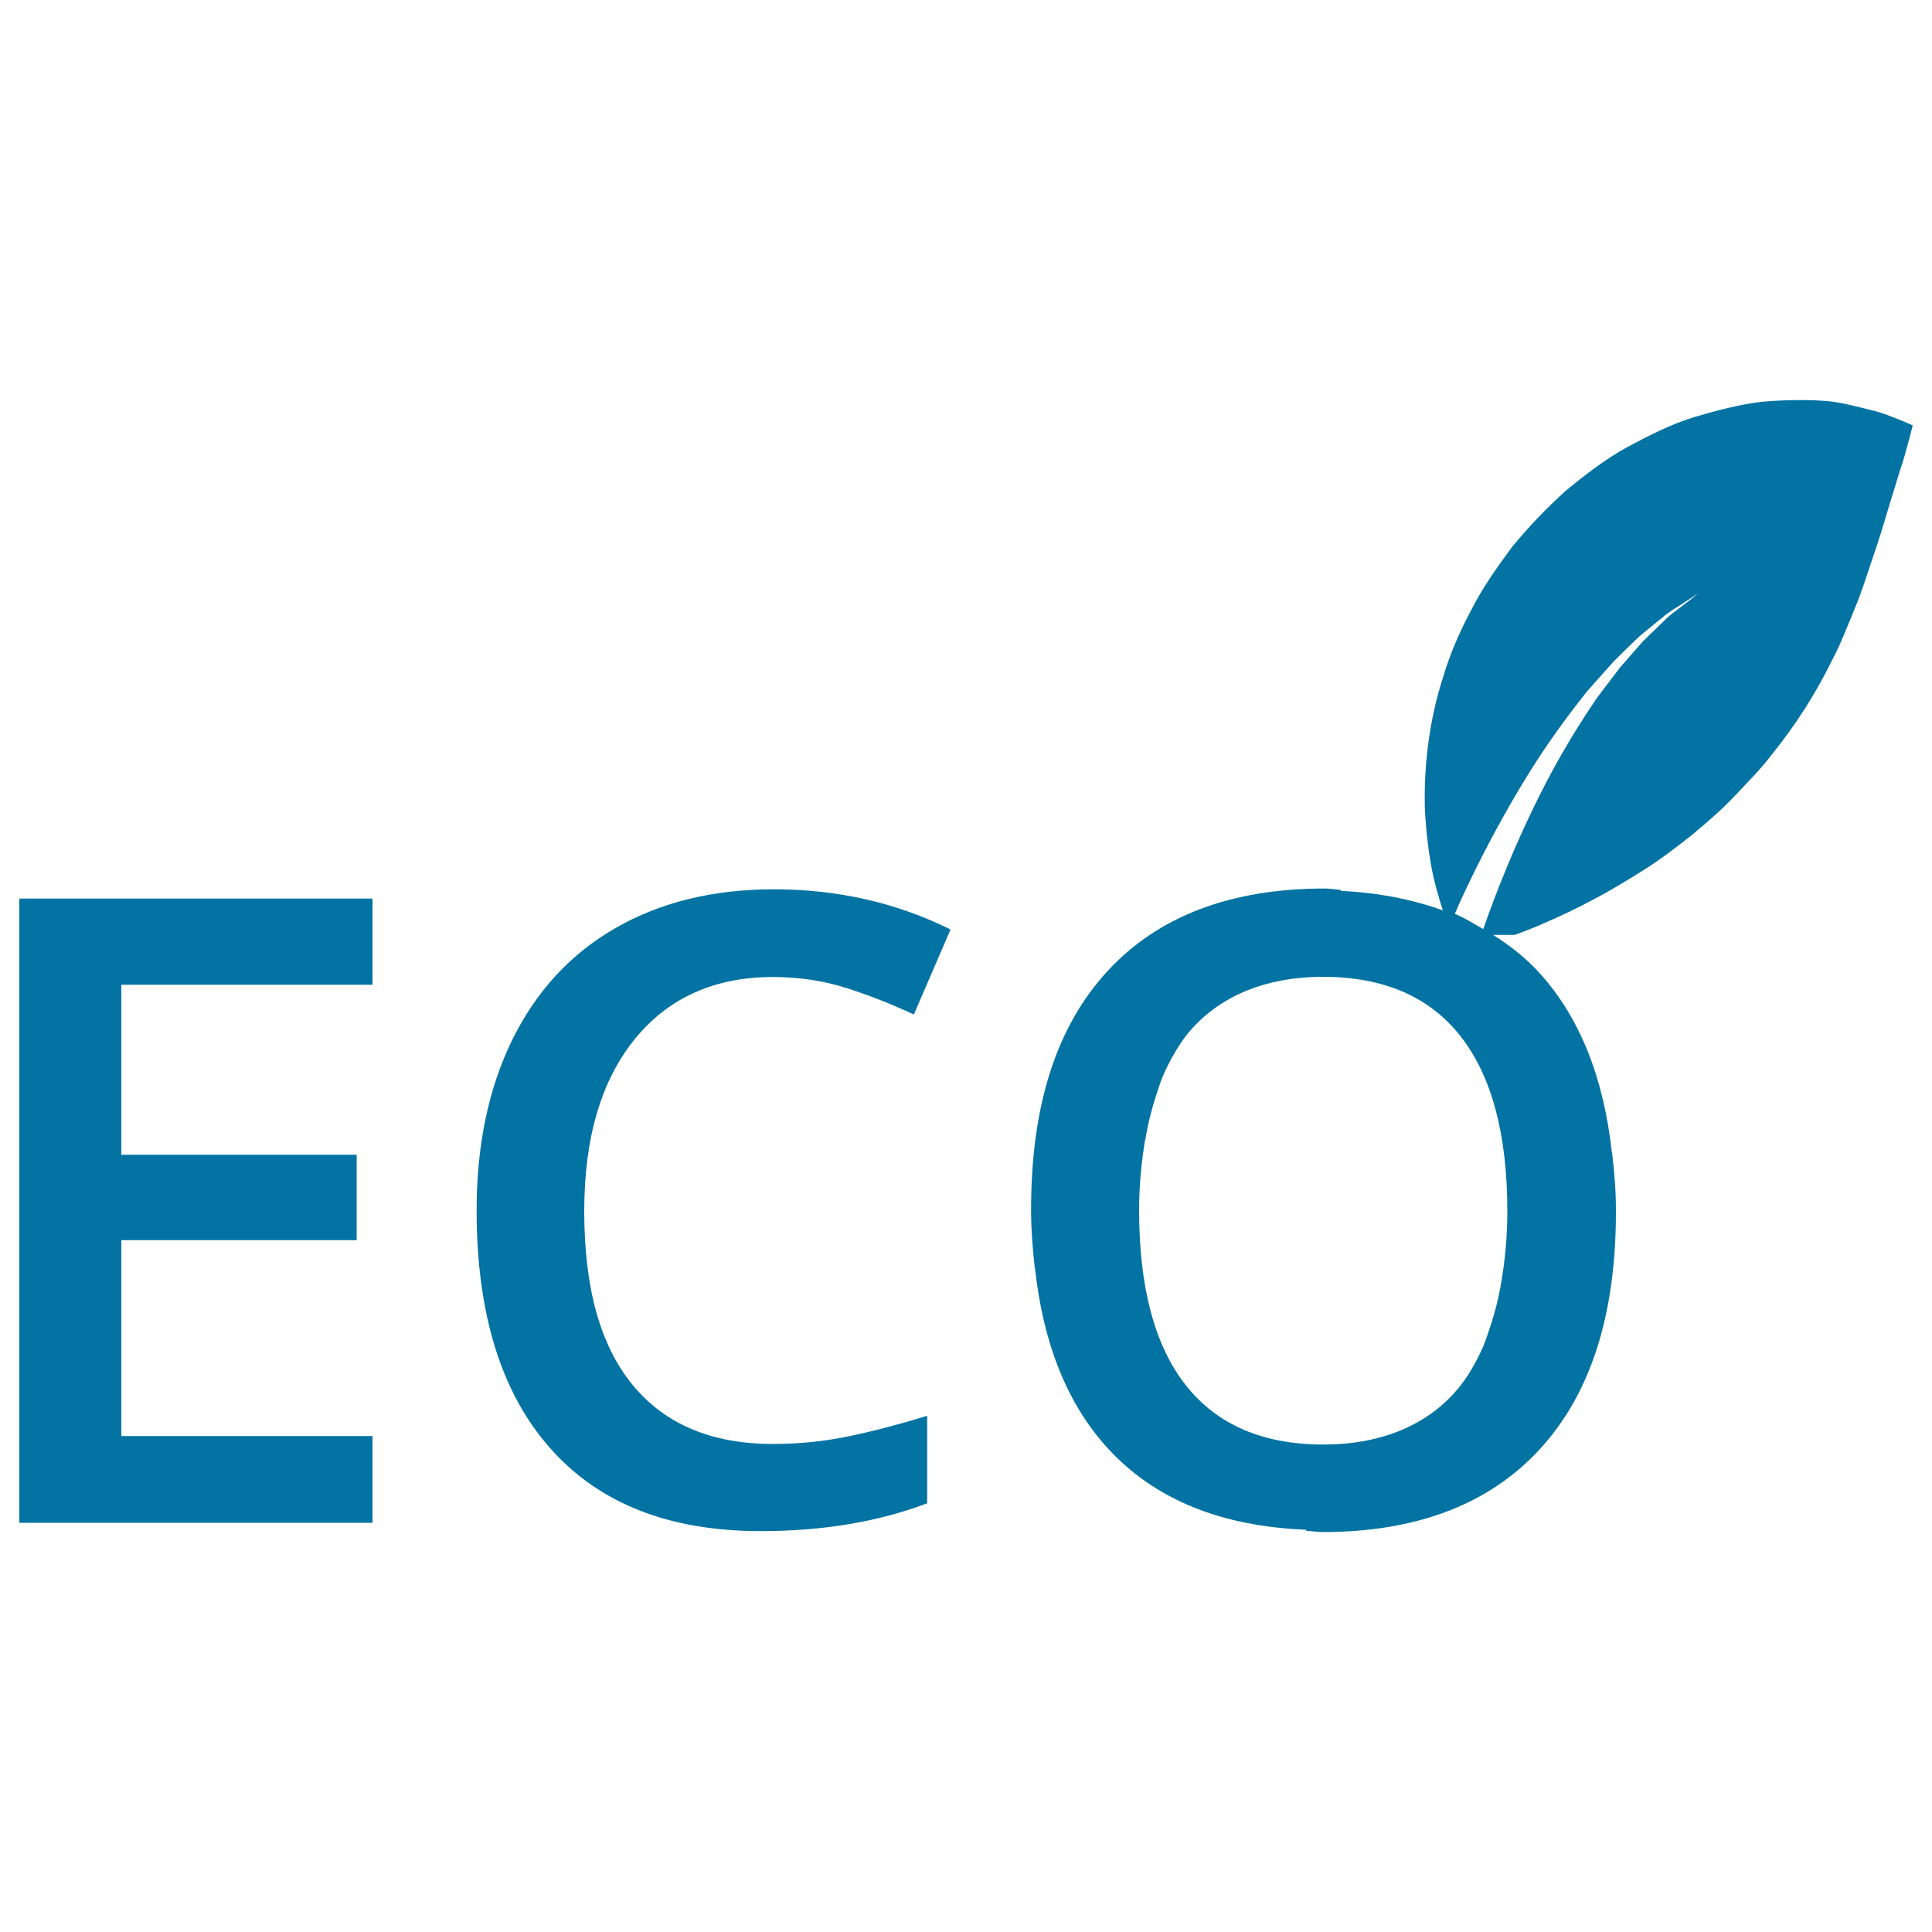
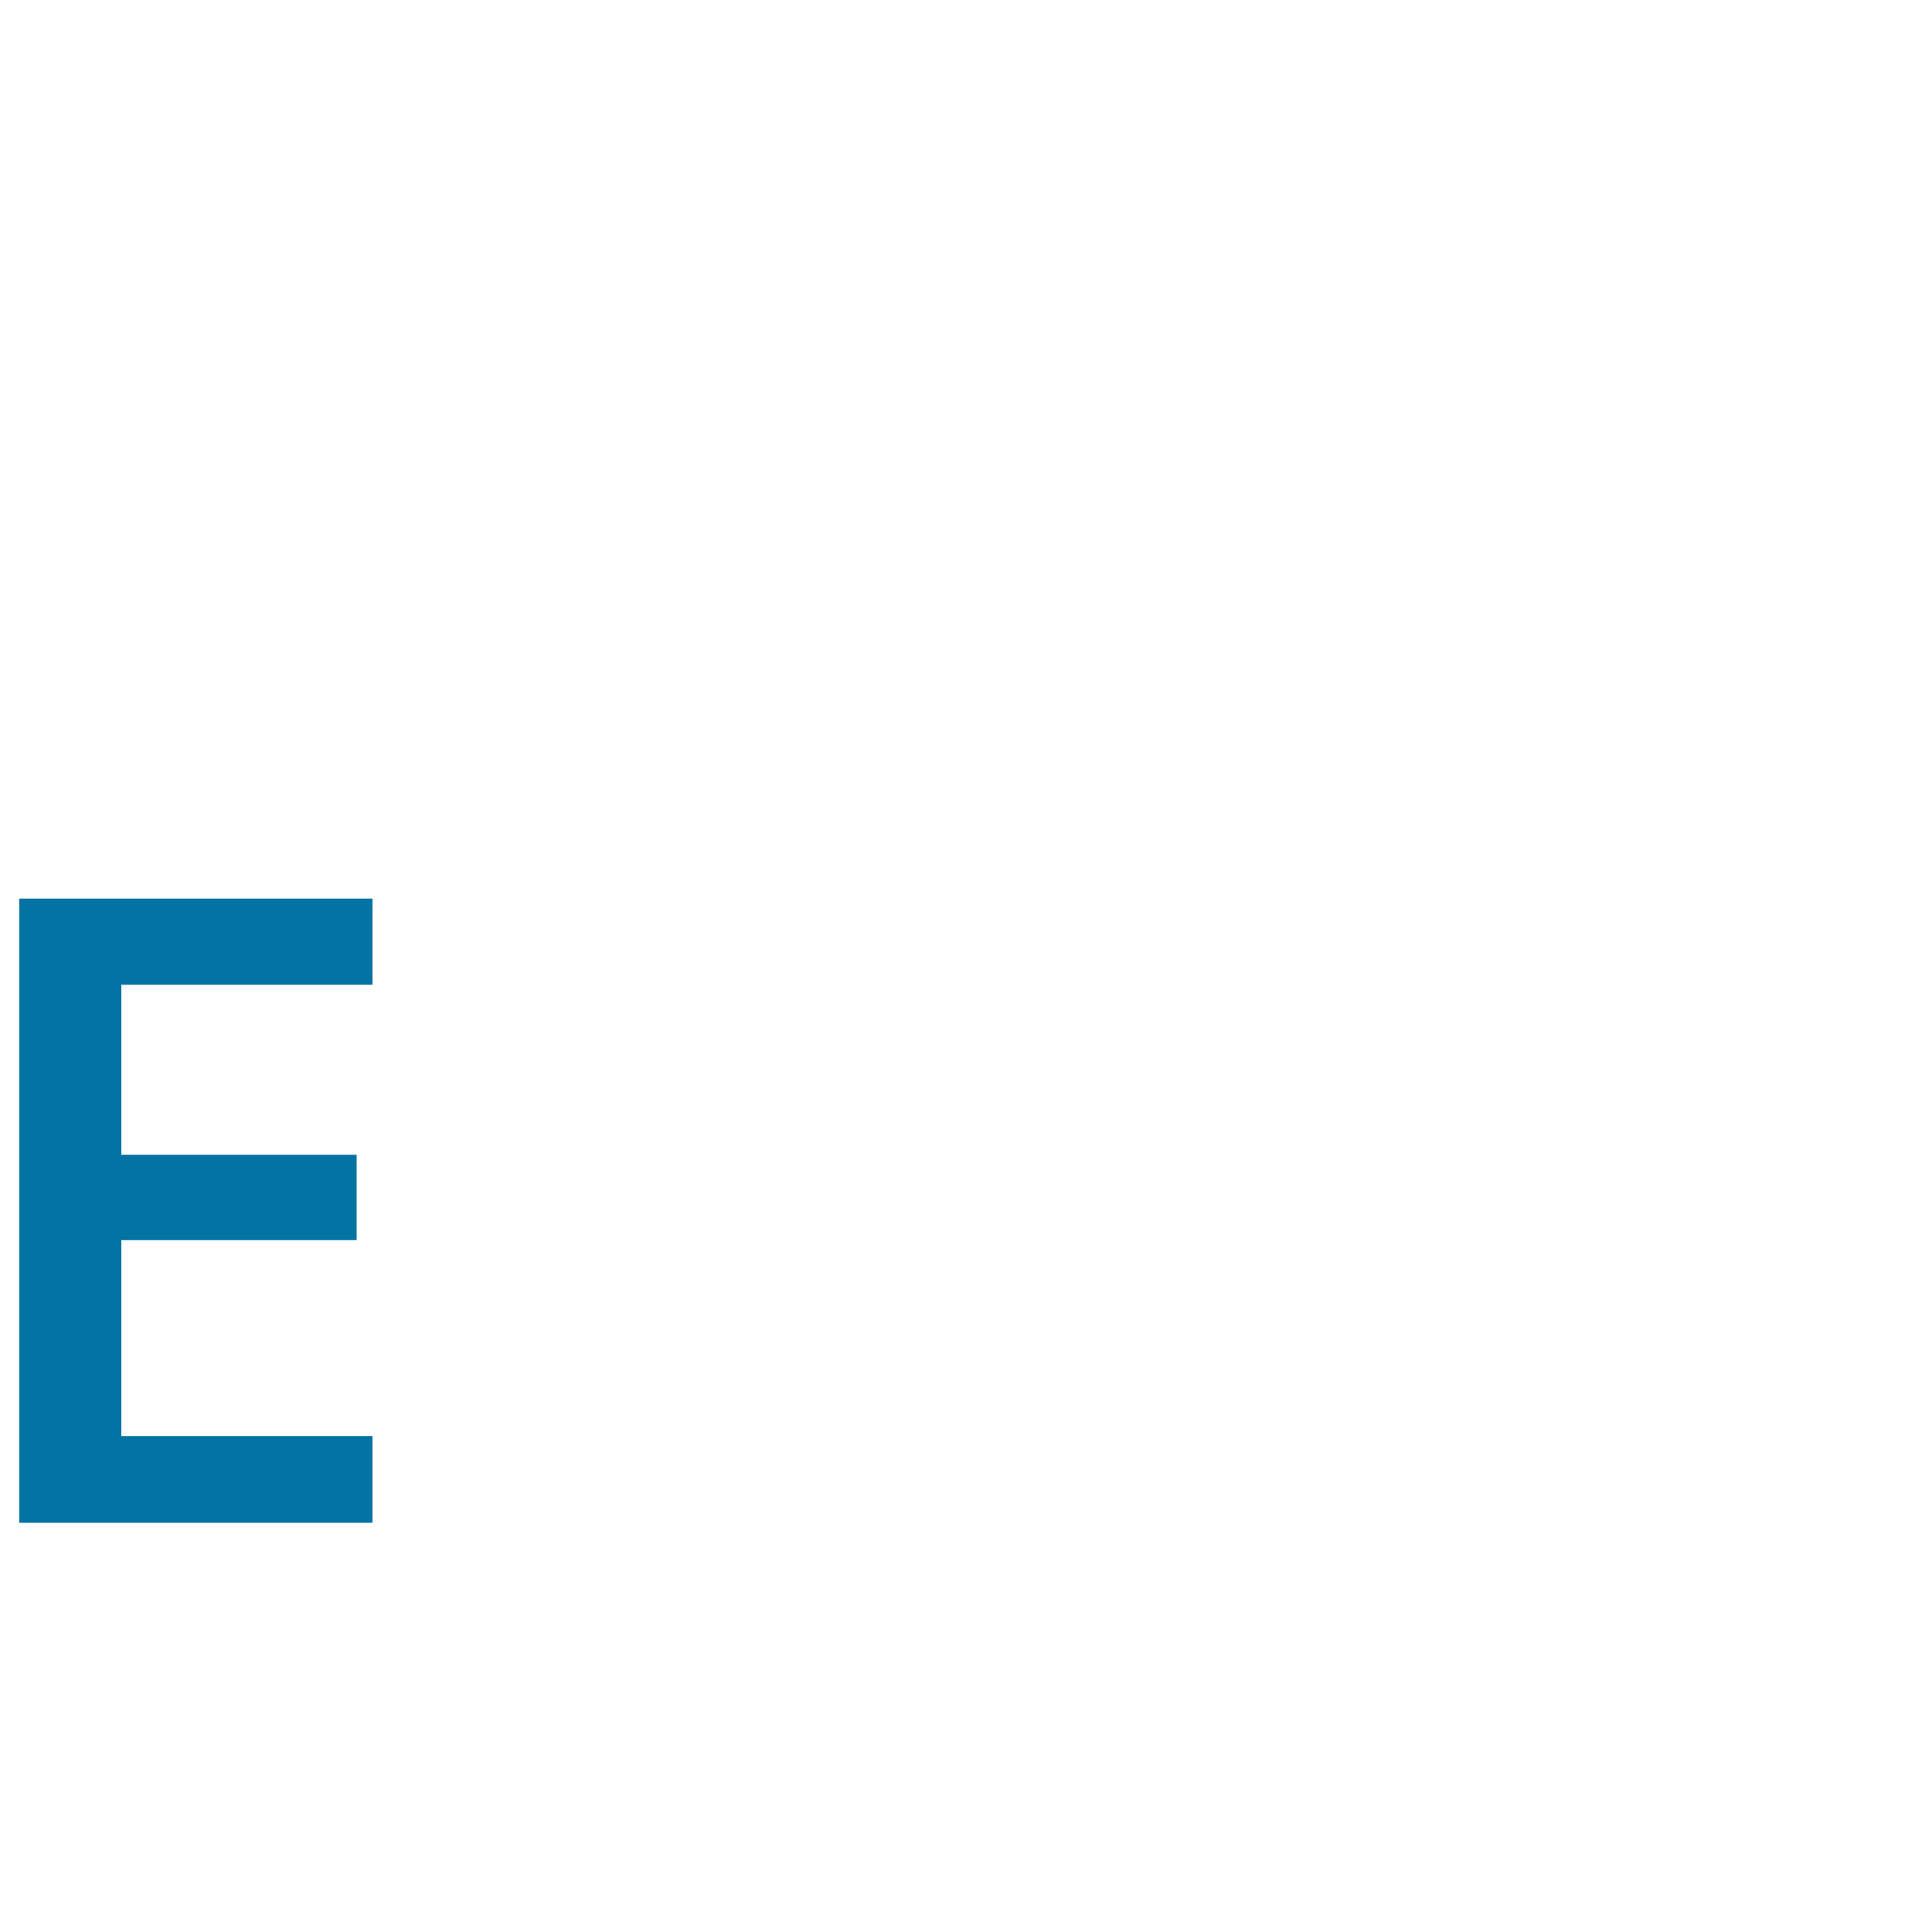
<svg xmlns="http://www.w3.org/2000/svg" viewBox="0 0 1000 1000" style="fill:#0273a2">
  <title>Eco Energy SVG icon</title>
  <g>
    <g>
      <polygon points="10,788.2 192.8,788.2 192.8,743.3 62.8,743.3 62.8,641.9 184.6,641.9 184.6,597.7 62.8,597.7 62.8,509.7 192.8,509.7 192.8,465.1 10,465.1 " />
-       <path d="M400.1,505.7c13.4,0,26.2,1.9,38.3,5.8c12.2,3.9,23.7,8.5,34.6,13.6l19-44c-28-13.9-58.5-20.8-91.5-20.8c-31.4,0-58.7,6.7-82,20.1c-23.3,13.4-41,32.7-53.4,57.9c-12.3,25.2-18.4,54.6-18.4,88.2c0,53.4,12.7,94.4,38,123c25.3,28.7,61.6,43,109,43c32.1,0,60.9-4.8,86.2-14.4v-45.3c-13.9,4.3-27.2,7.8-40,10.5c-12.8,2.7-26.1,4.1-39.8,4.1c-31.7,0-55.9-10.2-72.6-30.5c-16.8-20.3-25.1-50.3-25.1-90c0-37.9,8.7-67.5,26.1-89C345.9,516.5,369.7,505.7,400.1,505.7z" />
-       <path d="M984.3,217.7c-3.6-1.3-9.3-4-16.1-5.5c-6.8-1.6-16-4.4-25.3-4.8c-9.3-0.6-19.9-0.4-31.4,0.6c-11.2,1.4-22.5,4.3-34.6,7.9c-12.1,3.7-23.1,9.4-34.8,15.6c-11.5,6.4-21.7,14.3-32,22.8c-9.7,8.8-18.9,18.4-27.3,28.6c-7.7,10.4-15.4,21.2-21.1,32.5c-6,11.2-11.1,22.8-14.6,34.6c-7.6,23.3-10.1,47-9.6,68.1c0.5,10.7,1.6,20.5,3.2,29.6c1.6,8.8,4,16.9,6.1,23.5c-15.9-5.7-33.4-9.2-53.1-10.1c0.2-0.2,0.4-0.3,0.6-0.5c-3-0.1-5.5-0.7-8.6-0.7c-48.7,0-86.3,14.3-112.6,42.9c-26.3,28.6-39.4,69.5-39.4,122.9c0,0.2,0,0.4,0,0.6c0,0.2,0,0.4,0,0.5c0,10.5,0.9,20.1,1.9,29.6l0.1,0c4.2,38.5,16.4,69.7,37.2,92.7c24.5,27.1,59.3,41,103.5,42.7c-0.2,0.2-0.4,0.3-0.6,0.5c3,0.1,5.6,0.7,8.6,0.7c48.7,0,86.3-14.3,112.6-42.9c26.3-28.6,39.4-69.5,39.4-122.8c0-0.2,0-0.4,0-0.6c0-0.2,0-0.4,0-0.5c0-10.5-0.9-20.1-2-29.6l-0.1,0c-4.2-38.5-16.4-69.6-37.2-92.7c-7.1-7.9-15.4-14.4-24.3-20l11.2,0c4.9-1.8,10.3-3.8,15.7-6.3c8-3.4,16.4-7.4,25-12c8.7-4.5,17.1-9.7,25.8-15.1c8.6-5.4,16.7-11.6,24.7-17.9c7.8-6.5,15.6-13.1,22.5-20.4c6.9-7.4,13.9-14.3,19.9-22.3c12.3-15.3,22.6-31.6,30.9-48.6c4.3-8.1,7.8-17.4,11.3-25.8c3.6-8.4,6.4-17.6,9.3-26.1c2.9-8.3,5.5-16.8,7.9-24.9c2.6-8.4,4.8-15.8,6.7-21.9c2.2-6,3.5-12.3,4.7-16c1.1-4.2,1.6-6.4,1.6-6.4S987.9,219.2,984.3,217.7z M777.1,663.4L777.1,663.4c-1.4,8.5-3.4,16.2-5.8,23.5c-1.2,3.3-2.2,6.7-3.5,9.8c-0.8,1.8-1.6,3.5-2.4,5.2c-2.8,5.5-5.8,10.6-9.4,15.2c-8.4,10.7-19.1,18.4-31.8,23.6c-11.3,4.5-24.3,7-39.1,7c-31.5,0-55.3-10.3-71.4-30.8c-16.1-20.5-24.1-50.7-24.1-90.5c0-13.4,1.3-25.3,3.1-36.5c0,0,0,0,0.1,0c1.4-8.5,3.4-16.2,5.8-23.5c1.1-3.3,2.1-6.7,3.5-9.8c0.7-1.8,1.6-3.5,2.4-5.2c2.8-5.5,5.8-10.6,9.3-15.2c8.4-10.7,19.1-18.4,31.8-23.6c11.3-4.5,24.2-7,39.1-7c31.5,0,55.3,10.3,71.4,30.9c16,20.5,24.1,50.7,24.1,90.5C780.2,640.3,779,652.2,777.1,663.4z M870.9,313.5c-2.6,2.1-6,4.2-9.2,7.5c-3.3,3.2-7.1,6.8-11.1,10.7c-3.7,4.2-7.8,8.9-12,13.7c-3.9,5.2-8,10.6-12.3,16.2c-7.9,11.7-15.8,24.4-22.9,37.6c-14.3,26.4-25.8,54.2-33.4,75.3c-0.8,2.3-1.6,4.4-2.3,6.4c-4.8-2.7-9.5-5.8-14.7-7.9c0.7-1.5,1.3-2.9,2-4.6c9.5-21,23.5-48.3,40.1-74.1c8.3-12.9,17.4-25.2,26.3-36.4c4.8-5.4,9.4-10.6,13.8-15.5c4.6-4.6,9.1-9,13.2-12.9c4.4-3.7,8.5-7,12.1-9.9c3.5-3.1,7.1-5,9.8-6.8c5.6-3.7,8.7-5.7,8.7-5.7S876.2,309.5,870.9,313.5z" />
    </g>
  </g>
</svg>